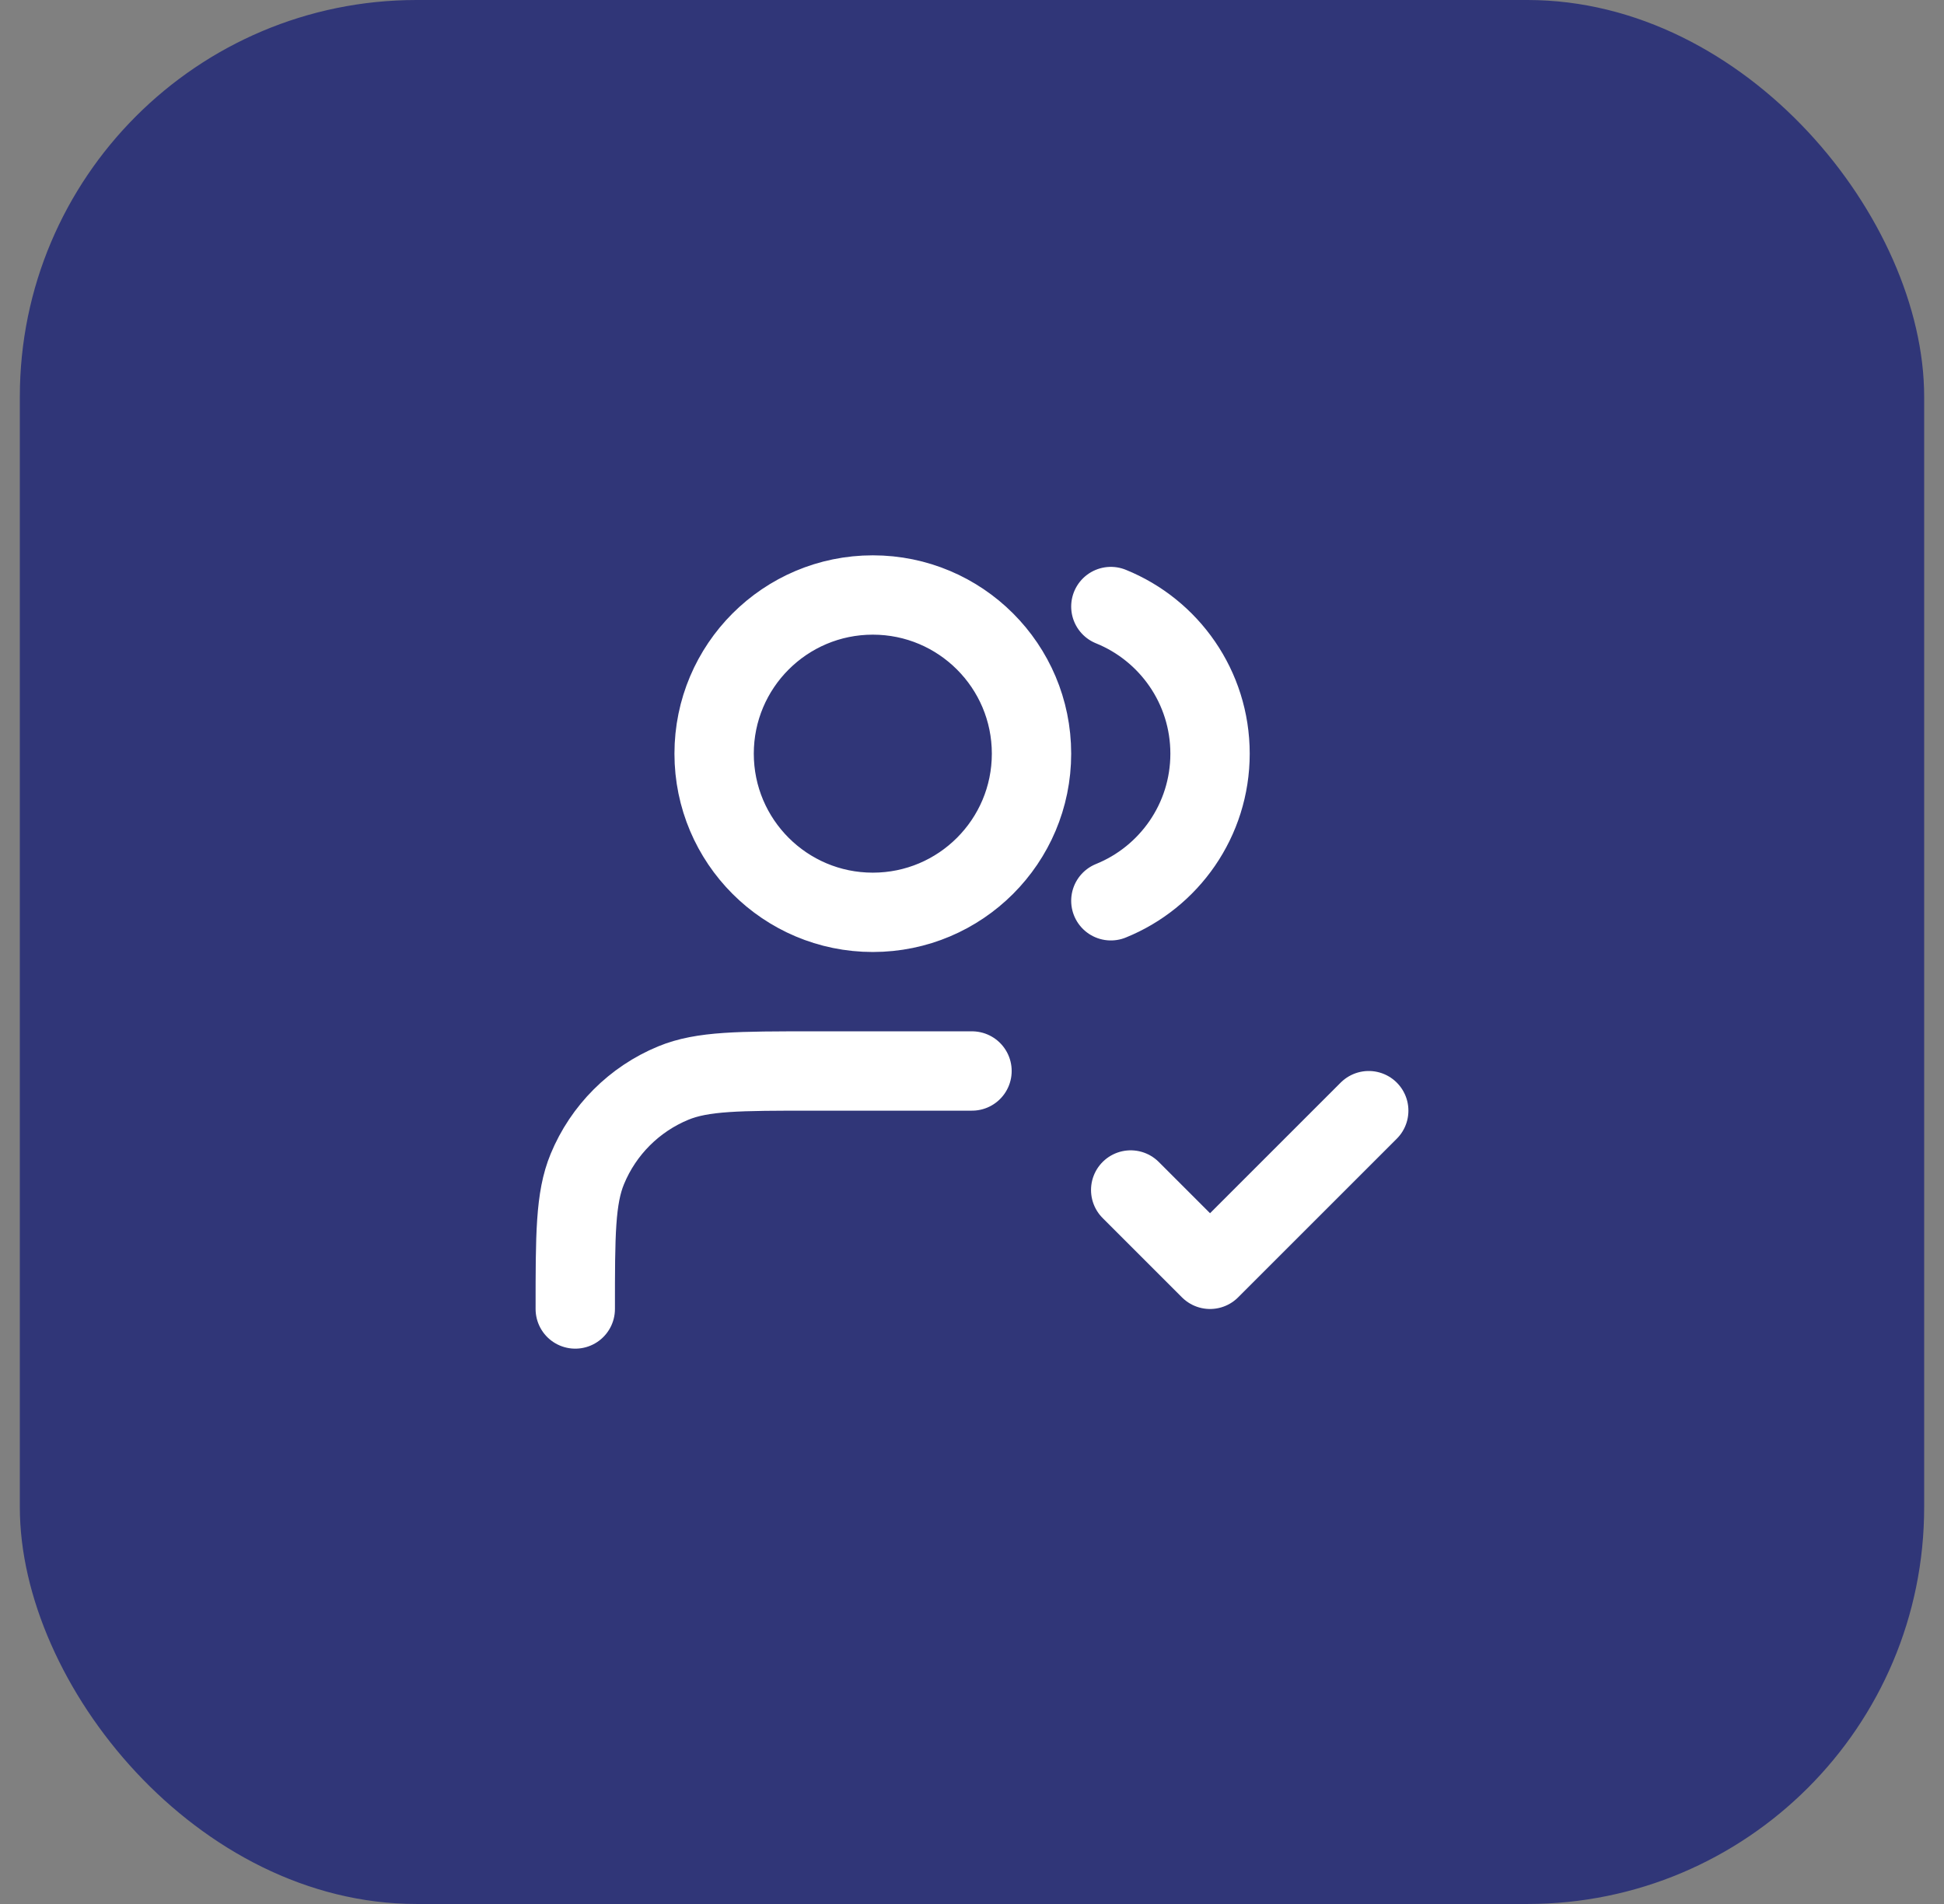
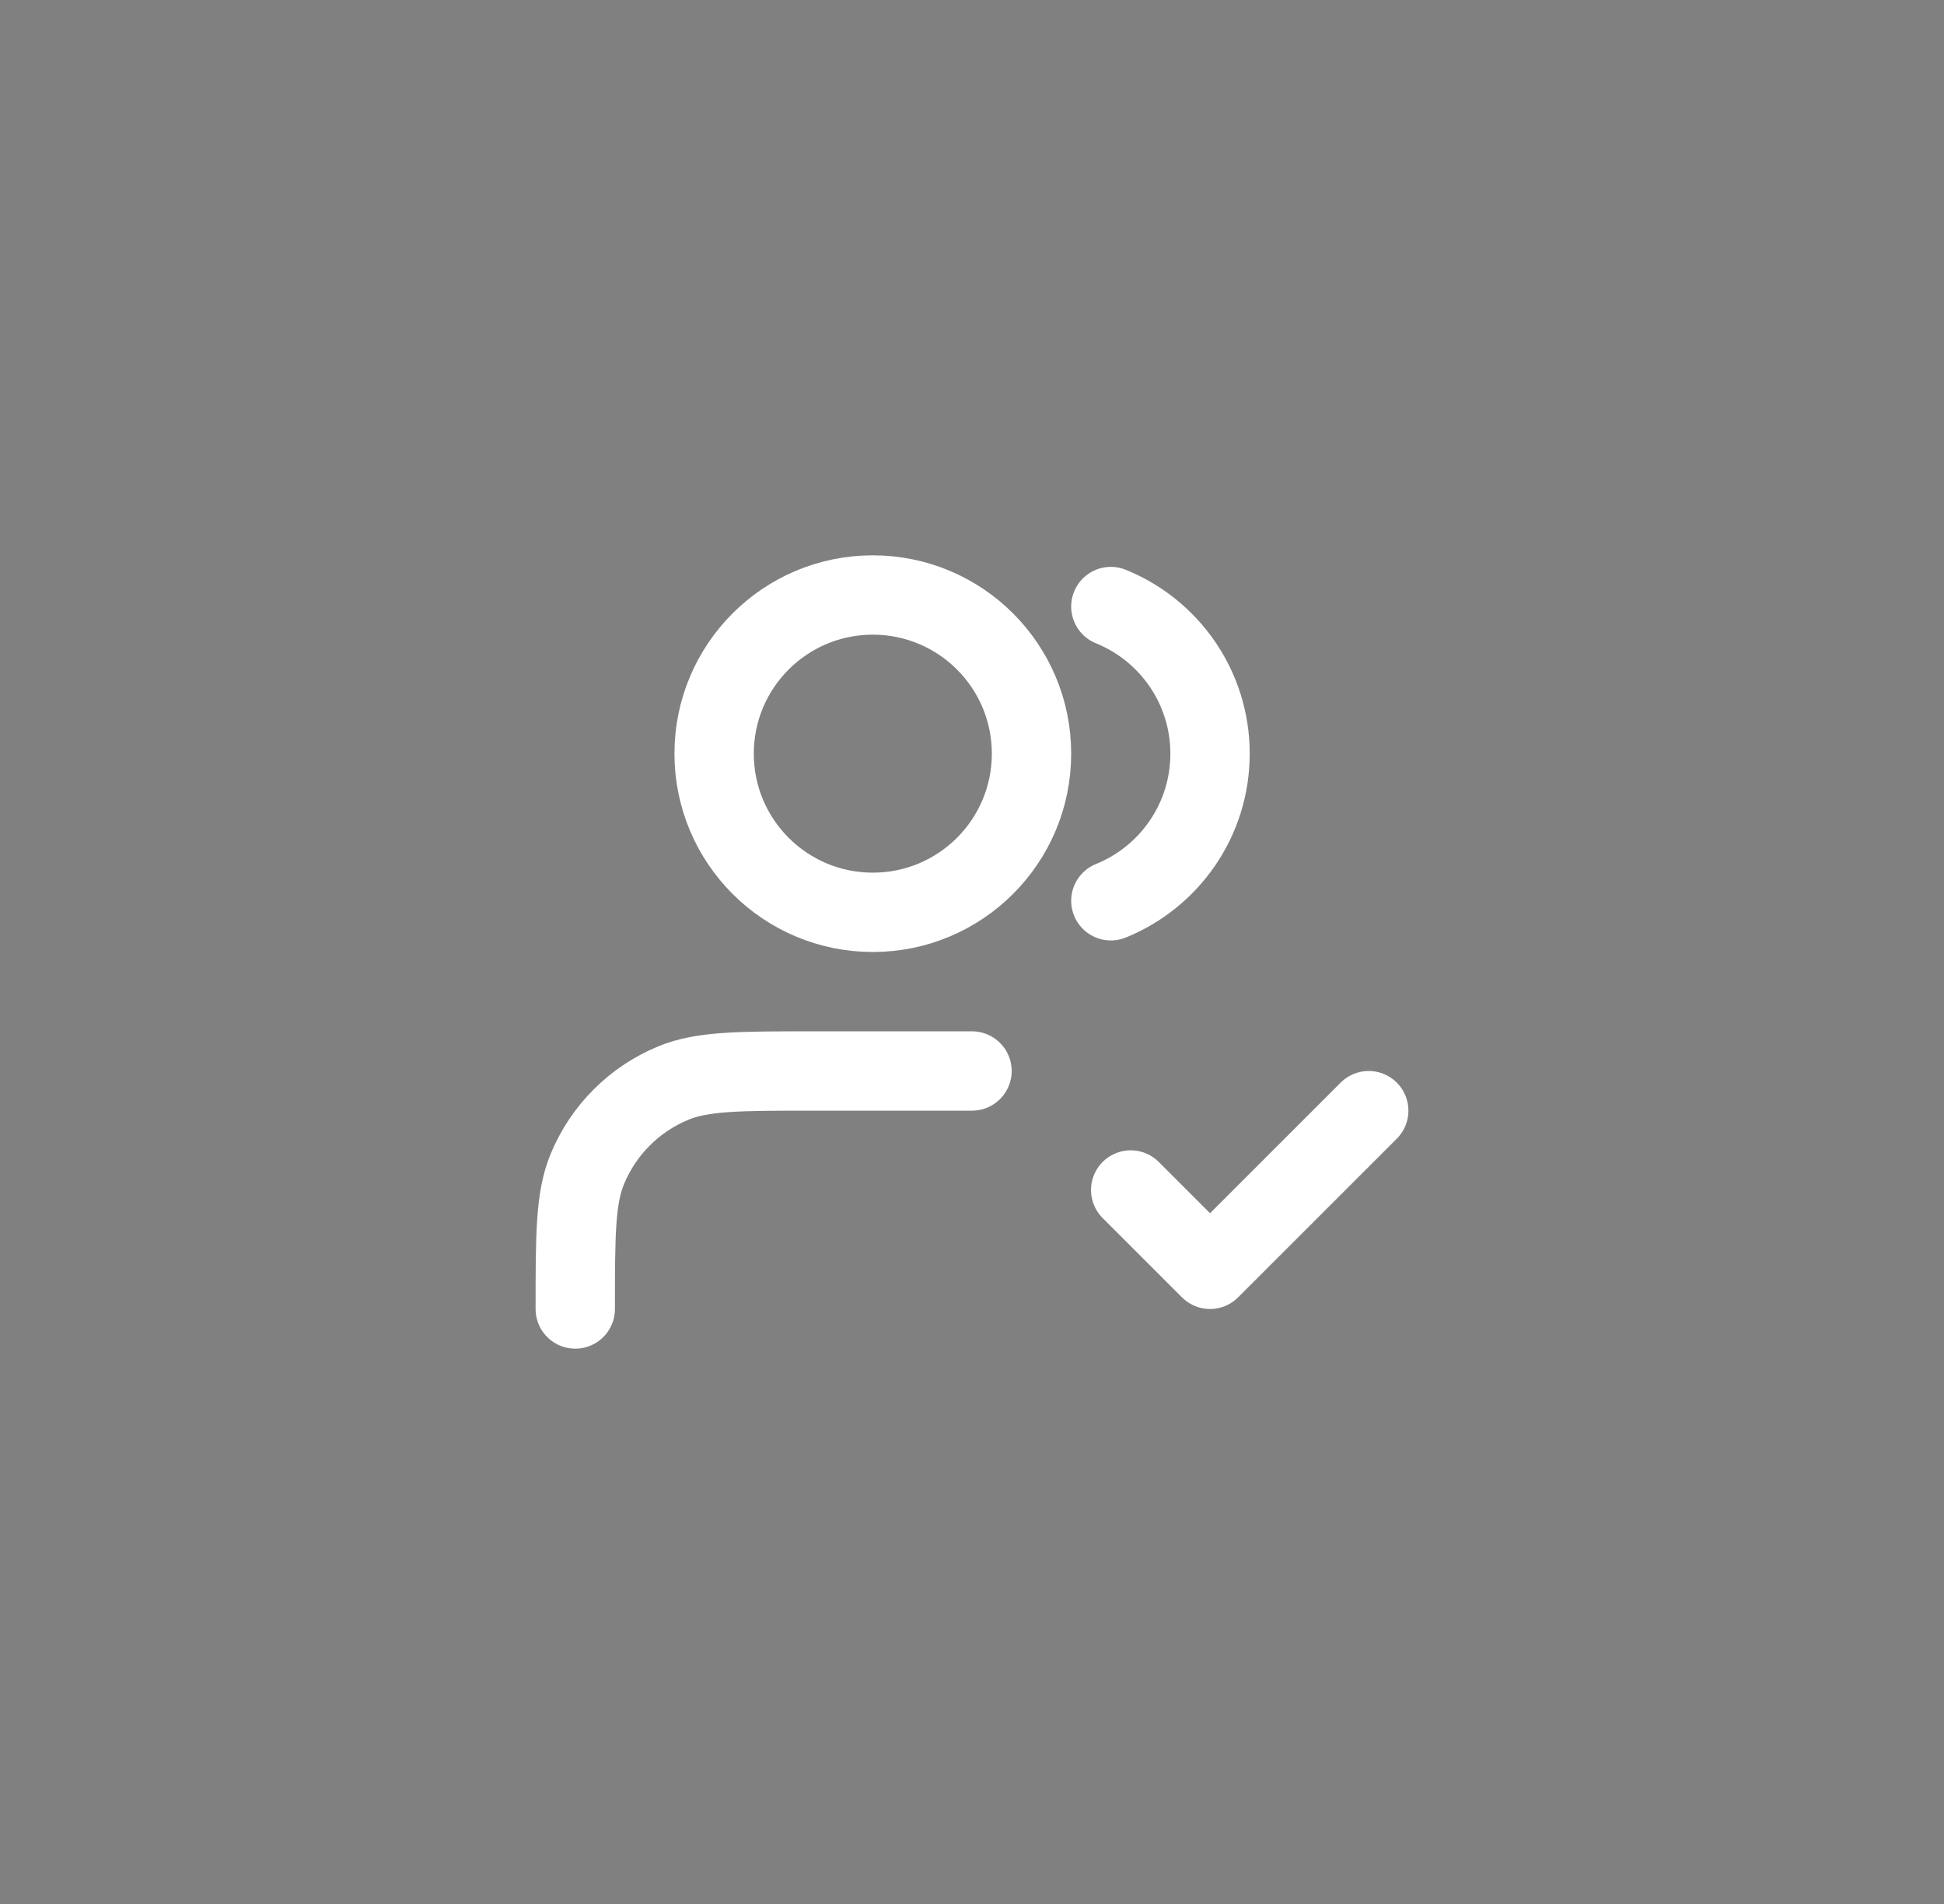
<svg xmlns="http://www.w3.org/2000/svg" width="49" height="48" viewBox="0 0 49 48" fill="none">
  <rect x="0" y="0" width="49" height="48" fill="#808080" stroke="none" />
-   <rect x="0.5" width="48" height="48" rx="10" fill="#303678" />
  <path d="M28.5 30L30.5 32L34.5 28M24.5 27H20.5C18.636 27 17.704 27 16.969 27.305C15.989 27.71 15.21 28.489 14.805 29.469C14.5 30.204 14.5 31.136 14.5 33M28 15.291C29.466 15.884 30.5 17.321 30.5 19C30.5 20.679 29.466 22.116 28 22.709M26 19C26 21.209 24.209 23 22 23C19.791 23 18 21.209 18 19C18 16.791 19.791 15 22 15C24.209 15 26 16.791 26 19Z" stroke="white" stroke-width="2" stroke-linecap="round" stroke-linejoin="round" />
</svg>